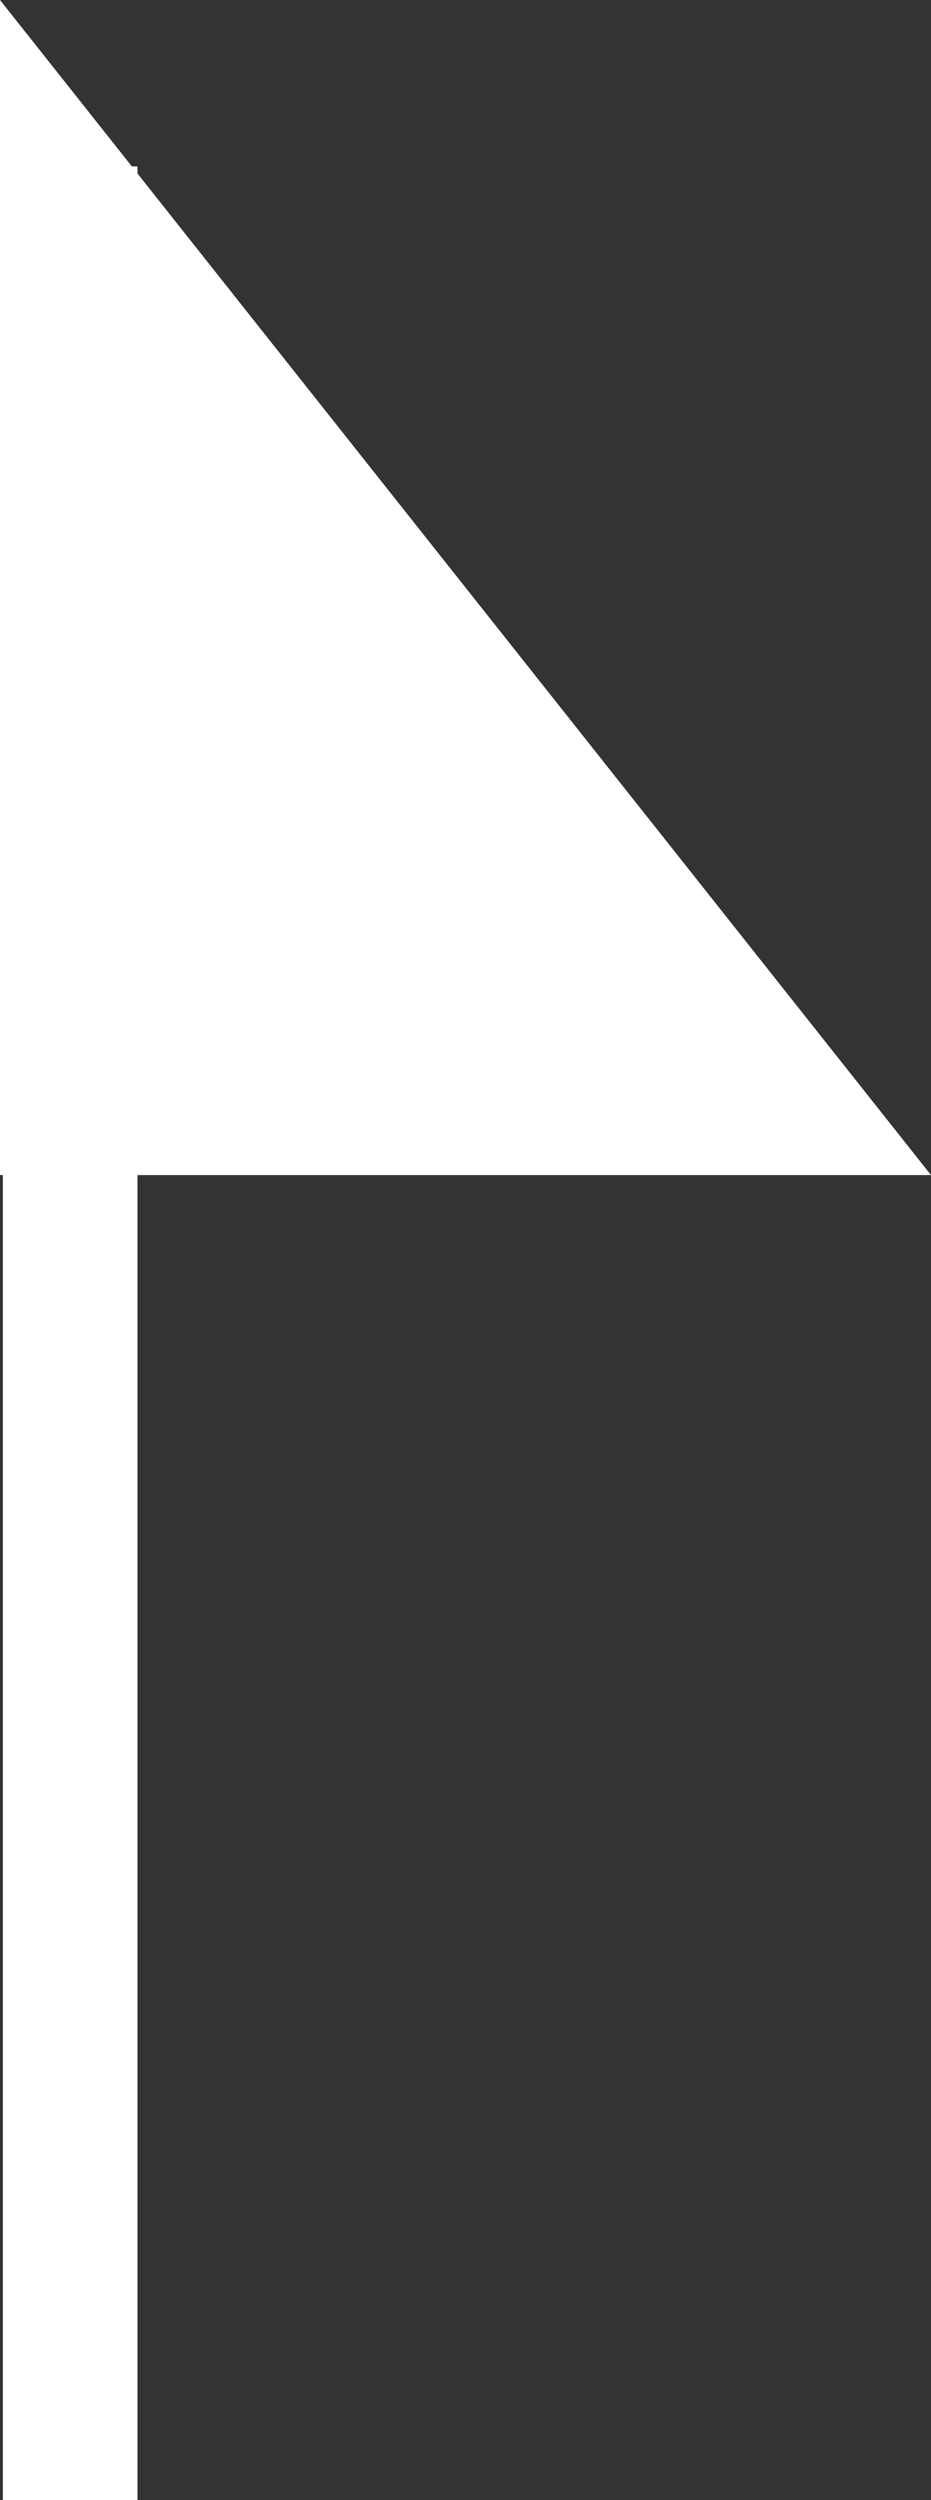
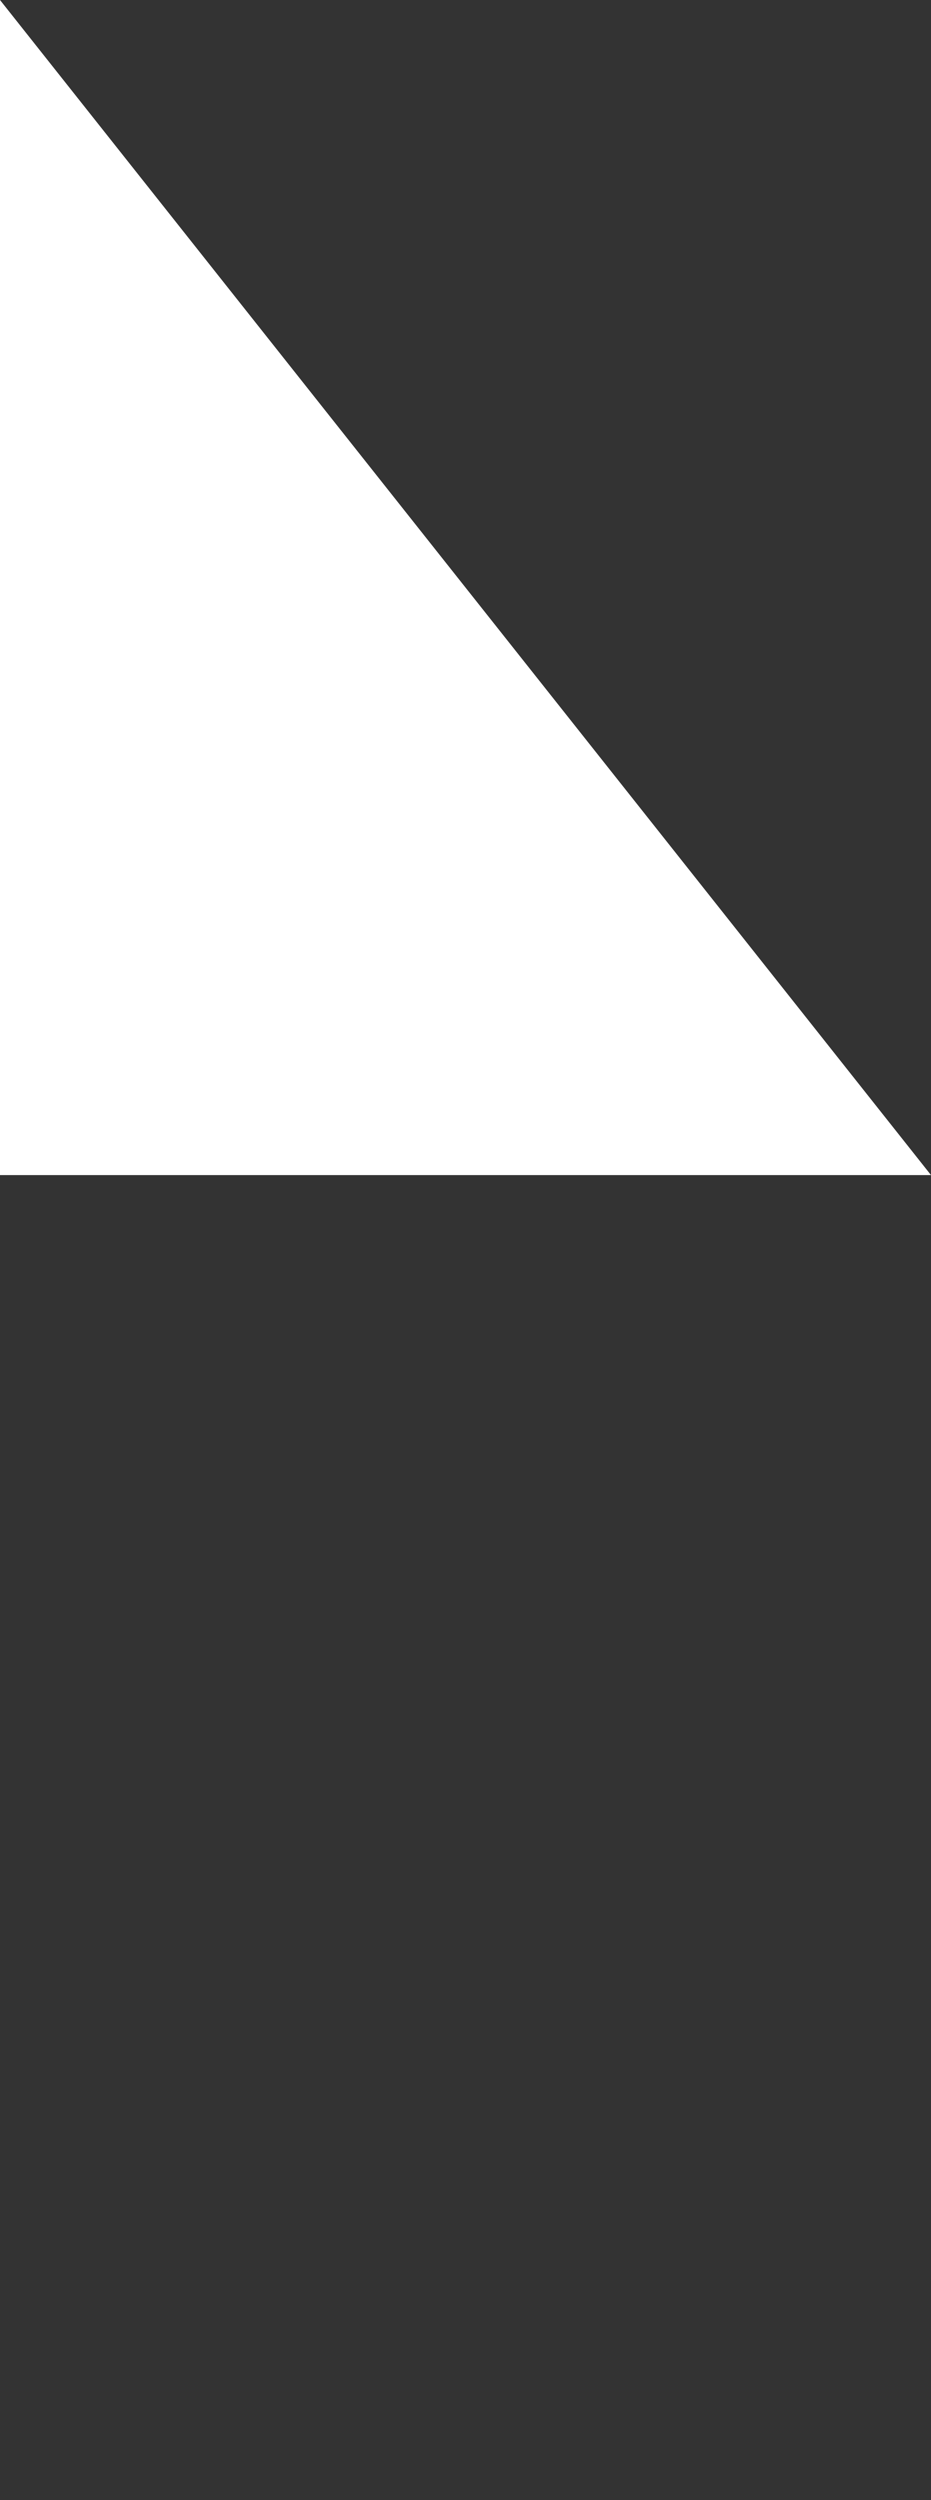
<svg xmlns="http://www.w3.org/2000/svg" width="20.748" height="55.708" viewBox="0 0 20.748 55.708">
  <rect x="0" y="0" width="20.748" height="55.708" fill="#333333" stroke="none" />
  <g id="pagetop" transform="translate(-1867.936 -986.792)">
-     <line id="線_8" data-name="線 8" y2="52" transform="translate(1869.5 990.5)" fill="none" stroke="#fff" stroke-width="3" />
    <path id="パス_26" data-name="パス 26" d="M3792.5,1294.975h20.748l-20.748-26.183Z" transform="translate(-1924.564 -282)" fill="#fff" />
  </g>
</svg>